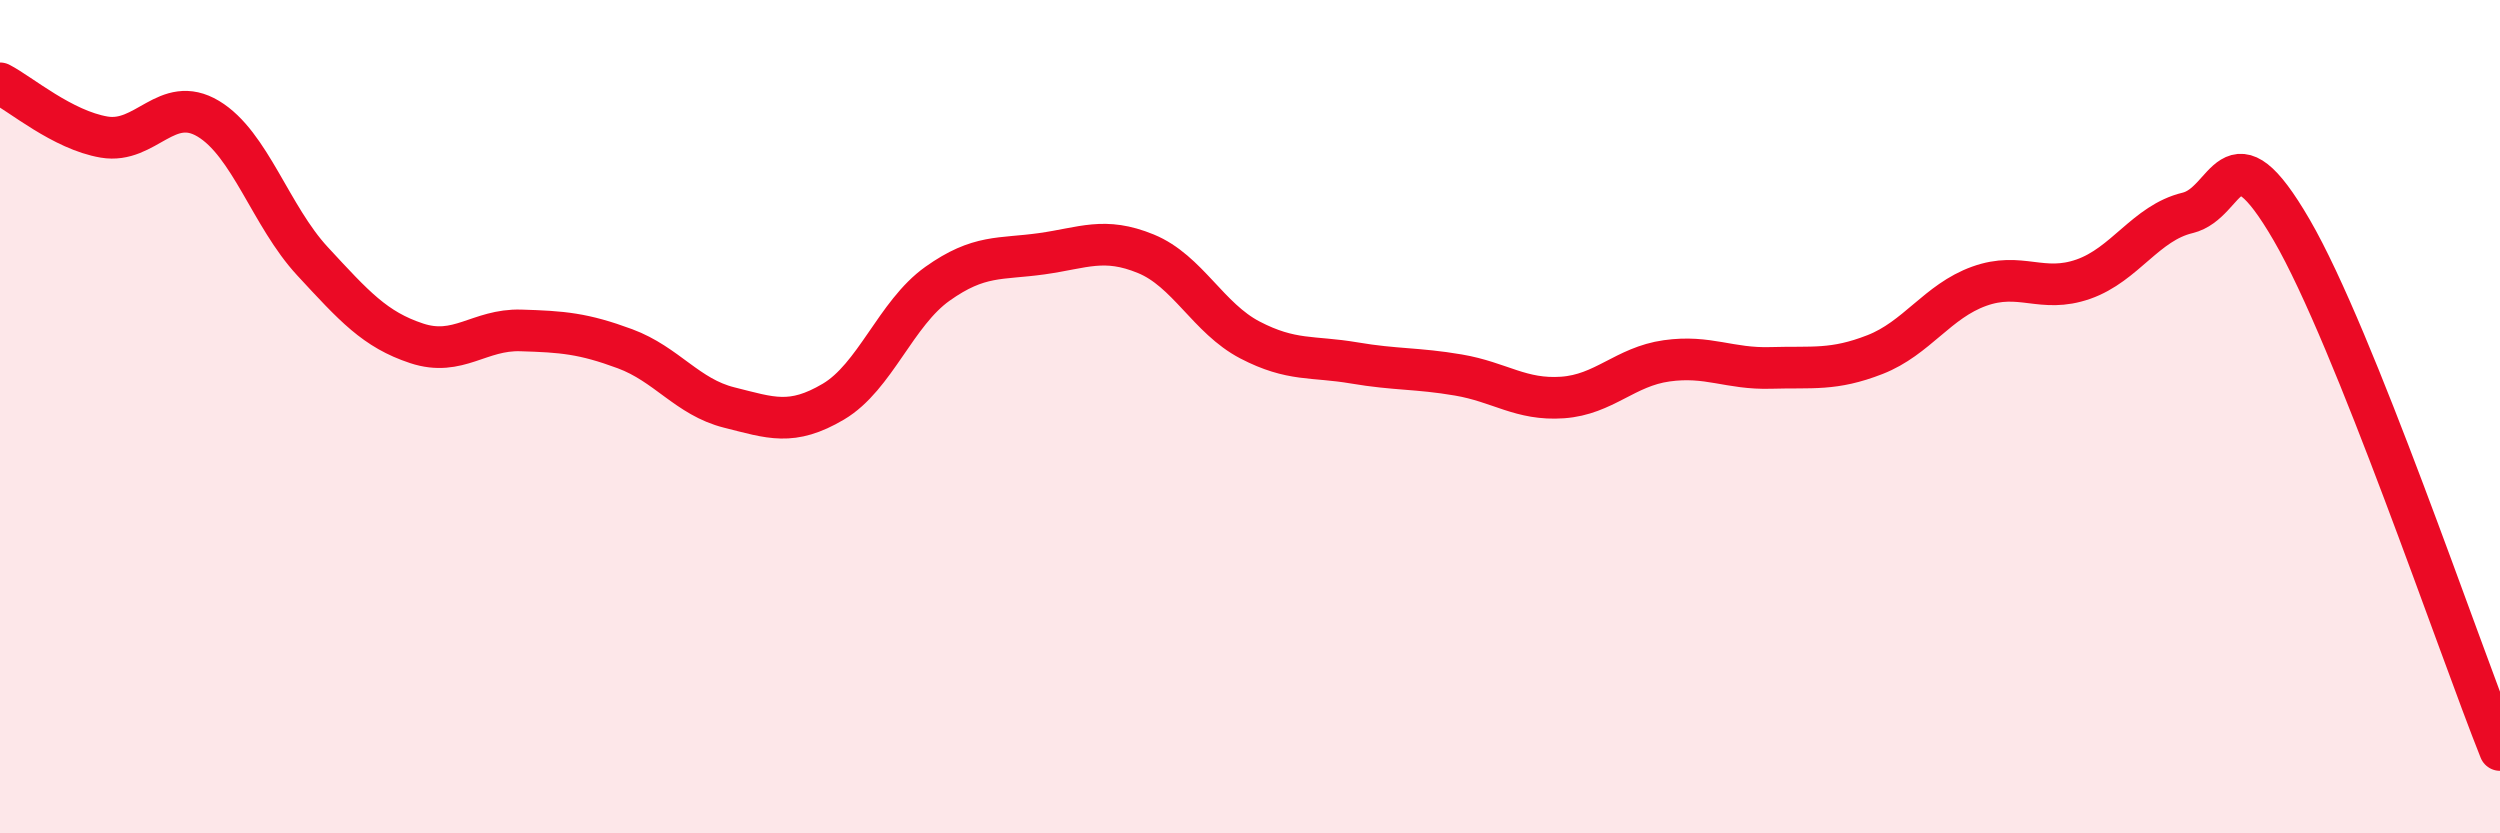
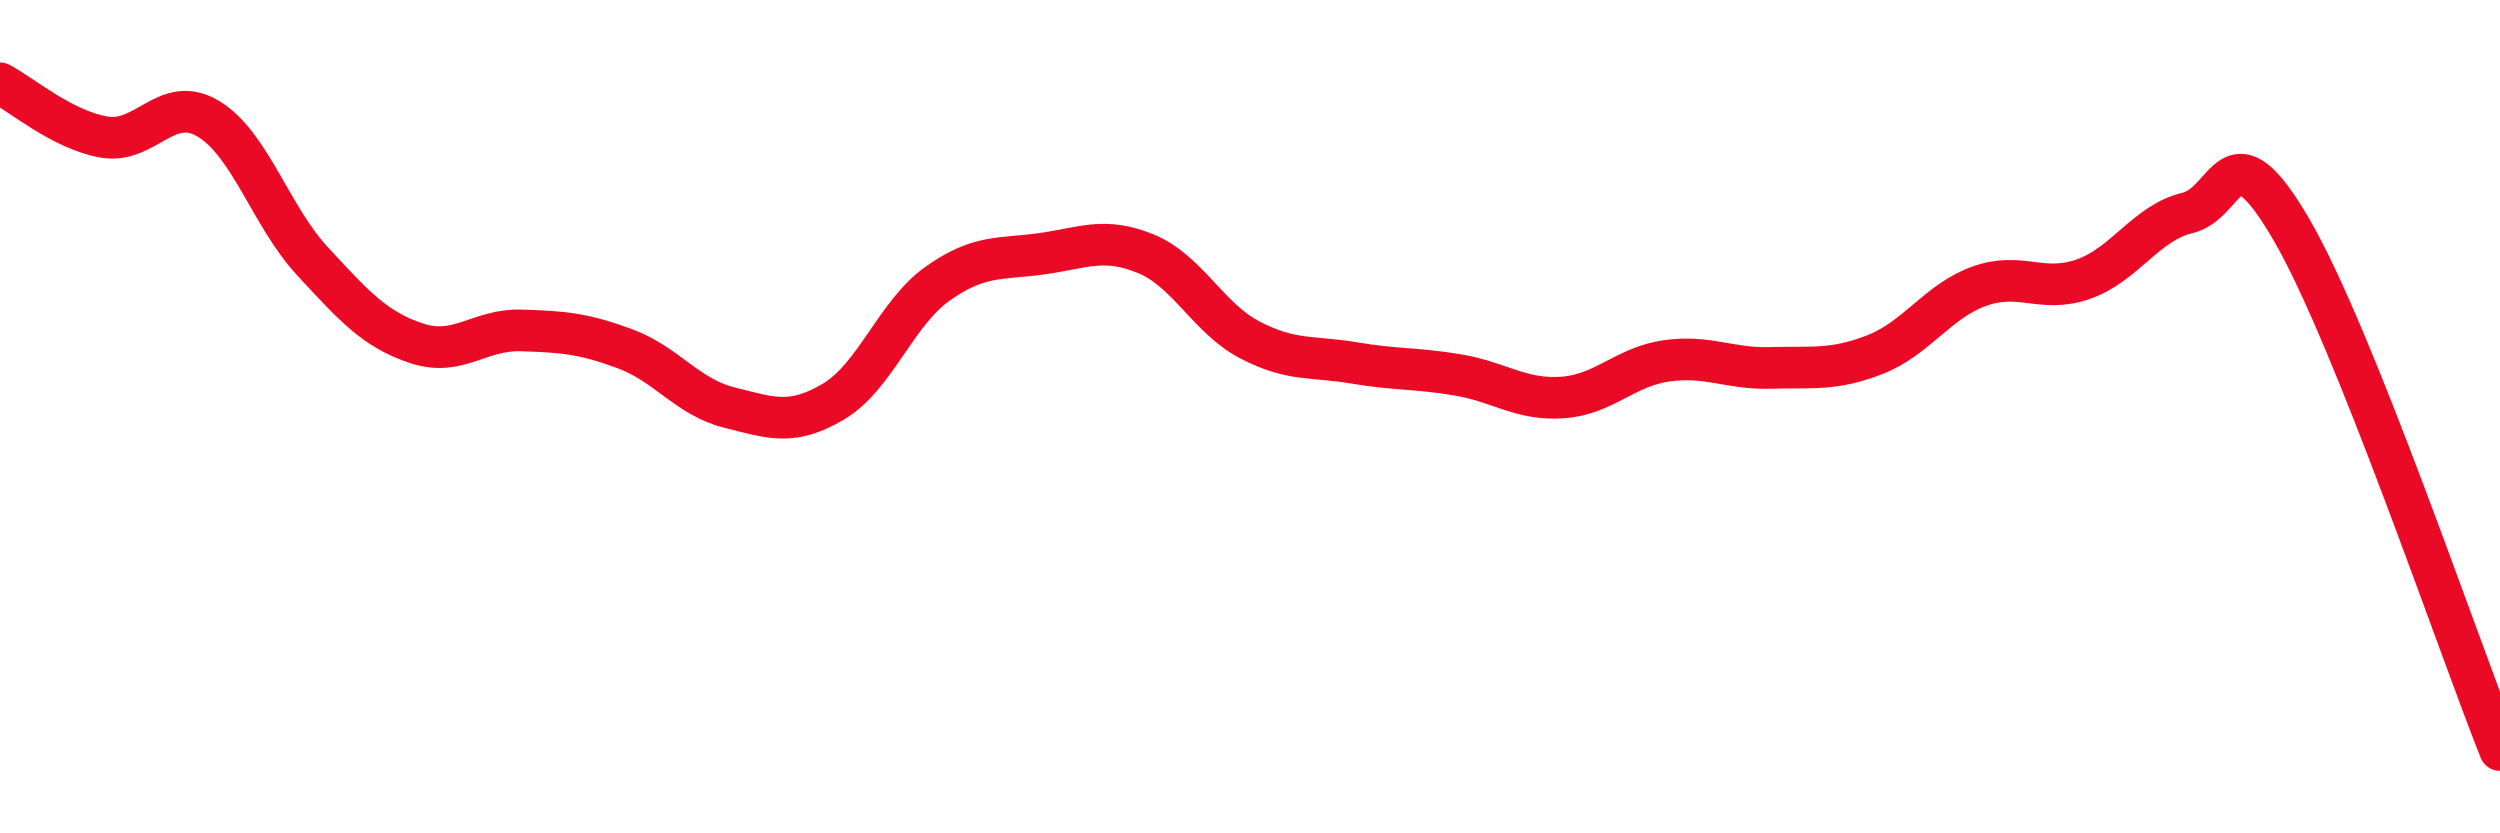
<svg xmlns="http://www.w3.org/2000/svg" width="60" height="20" viewBox="0 0 60 20">
-   <path d="M 0,2 C 0.5,2.26 1.5,3.12 2.5,3.29 C 3.5,3.46 4,2.25 5,2.85 C 6,3.45 6.5,5.19 7.5,6.27 C 8.5,7.35 9,7.91 10,8.24 C 11,8.57 11.5,7.9 12.5,7.93 C 13.5,7.96 14,8 15,8.37 C 16,8.74 16.5,9.53 17.5,9.78 C 18.5,10.03 19,10.23 20,9.64 C 21,9.05 21.5,7.52 22.5,6.81 C 23.5,6.1 24,6.23 25,6.09 C 26,5.95 26.5,5.68 27.5,6.09 C 28.5,6.5 29,7.64 30,8.16 C 31,8.68 31.5,8.54 32.5,8.71 C 33.5,8.88 34,8.83 35,9 C 36,9.17 36.5,9.61 37.5,9.54 C 38.5,9.47 39,8.8 40,8.66 C 41,8.52 41.5,8.86 42.5,8.83 C 43.5,8.8 44,8.9 45,8.51 C 46,8.12 46.5,7.23 47.5,6.87 C 48.5,6.51 49,7.05 50,6.7 C 51,6.35 51.5,5.35 52.5,5.11 C 53.5,4.87 53.5,2.94 55,5.52 C 56.5,8.1 59,15.5 60,18L60 20L0 20Z" fill="#EB0A25" opacity="0.1" stroke-linecap="round" stroke-linejoin="round" />
  <path d="M 0,2 C 0.5,2.26 1.5,3.12 2.5,3.29 C 3.5,3.46 4,2.25 5,2.85 C 6,3.45 6.5,5.19 7.5,6.27 C 8.5,7.35 9,7.91 10,8.24 C 11,8.57 11.5,7.9 12.5,7.93 C 13.5,7.96 14,8 15,8.37 C 16,8.74 16.5,9.53 17.5,9.78 C 18.5,10.03 19,10.23 20,9.64 C 21,9.05 21.5,7.52 22.5,6.81 C 23.5,6.1 24,6.23 25,6.09 C 26,5.95 26.5,5.68 27.5,6.09 C 28.5,6.5 29,7.64 30,8.16 C 31,8.68 31.5,8.54 32.5,8.71 C 33.5,8.88 34,8.83 35,9 C 36,9.17 36.5,9.61 37.5,9.54 C 38.5,9.47 39,8.8 40,8.66 C 41,8.52 41.5,8.86 42.5,8.83 C 43.5,8.8 44,8.9 45,8.51 C 46,8.12 46.5,7.23 47.5,6.87 C 48.5,6.51 49,7.05 50,6.7 C 51,6.35 51.5,5.35 52.5,5.11 C 53.5,4.87 53.5,2.94 55,5.52 C 56.5,8.1 59,15.5 60,18" stroke="#EB0A25" stroke-width="1" fill="none" stroke-linecap="round" stroke-linejoin="round" />
</svg>